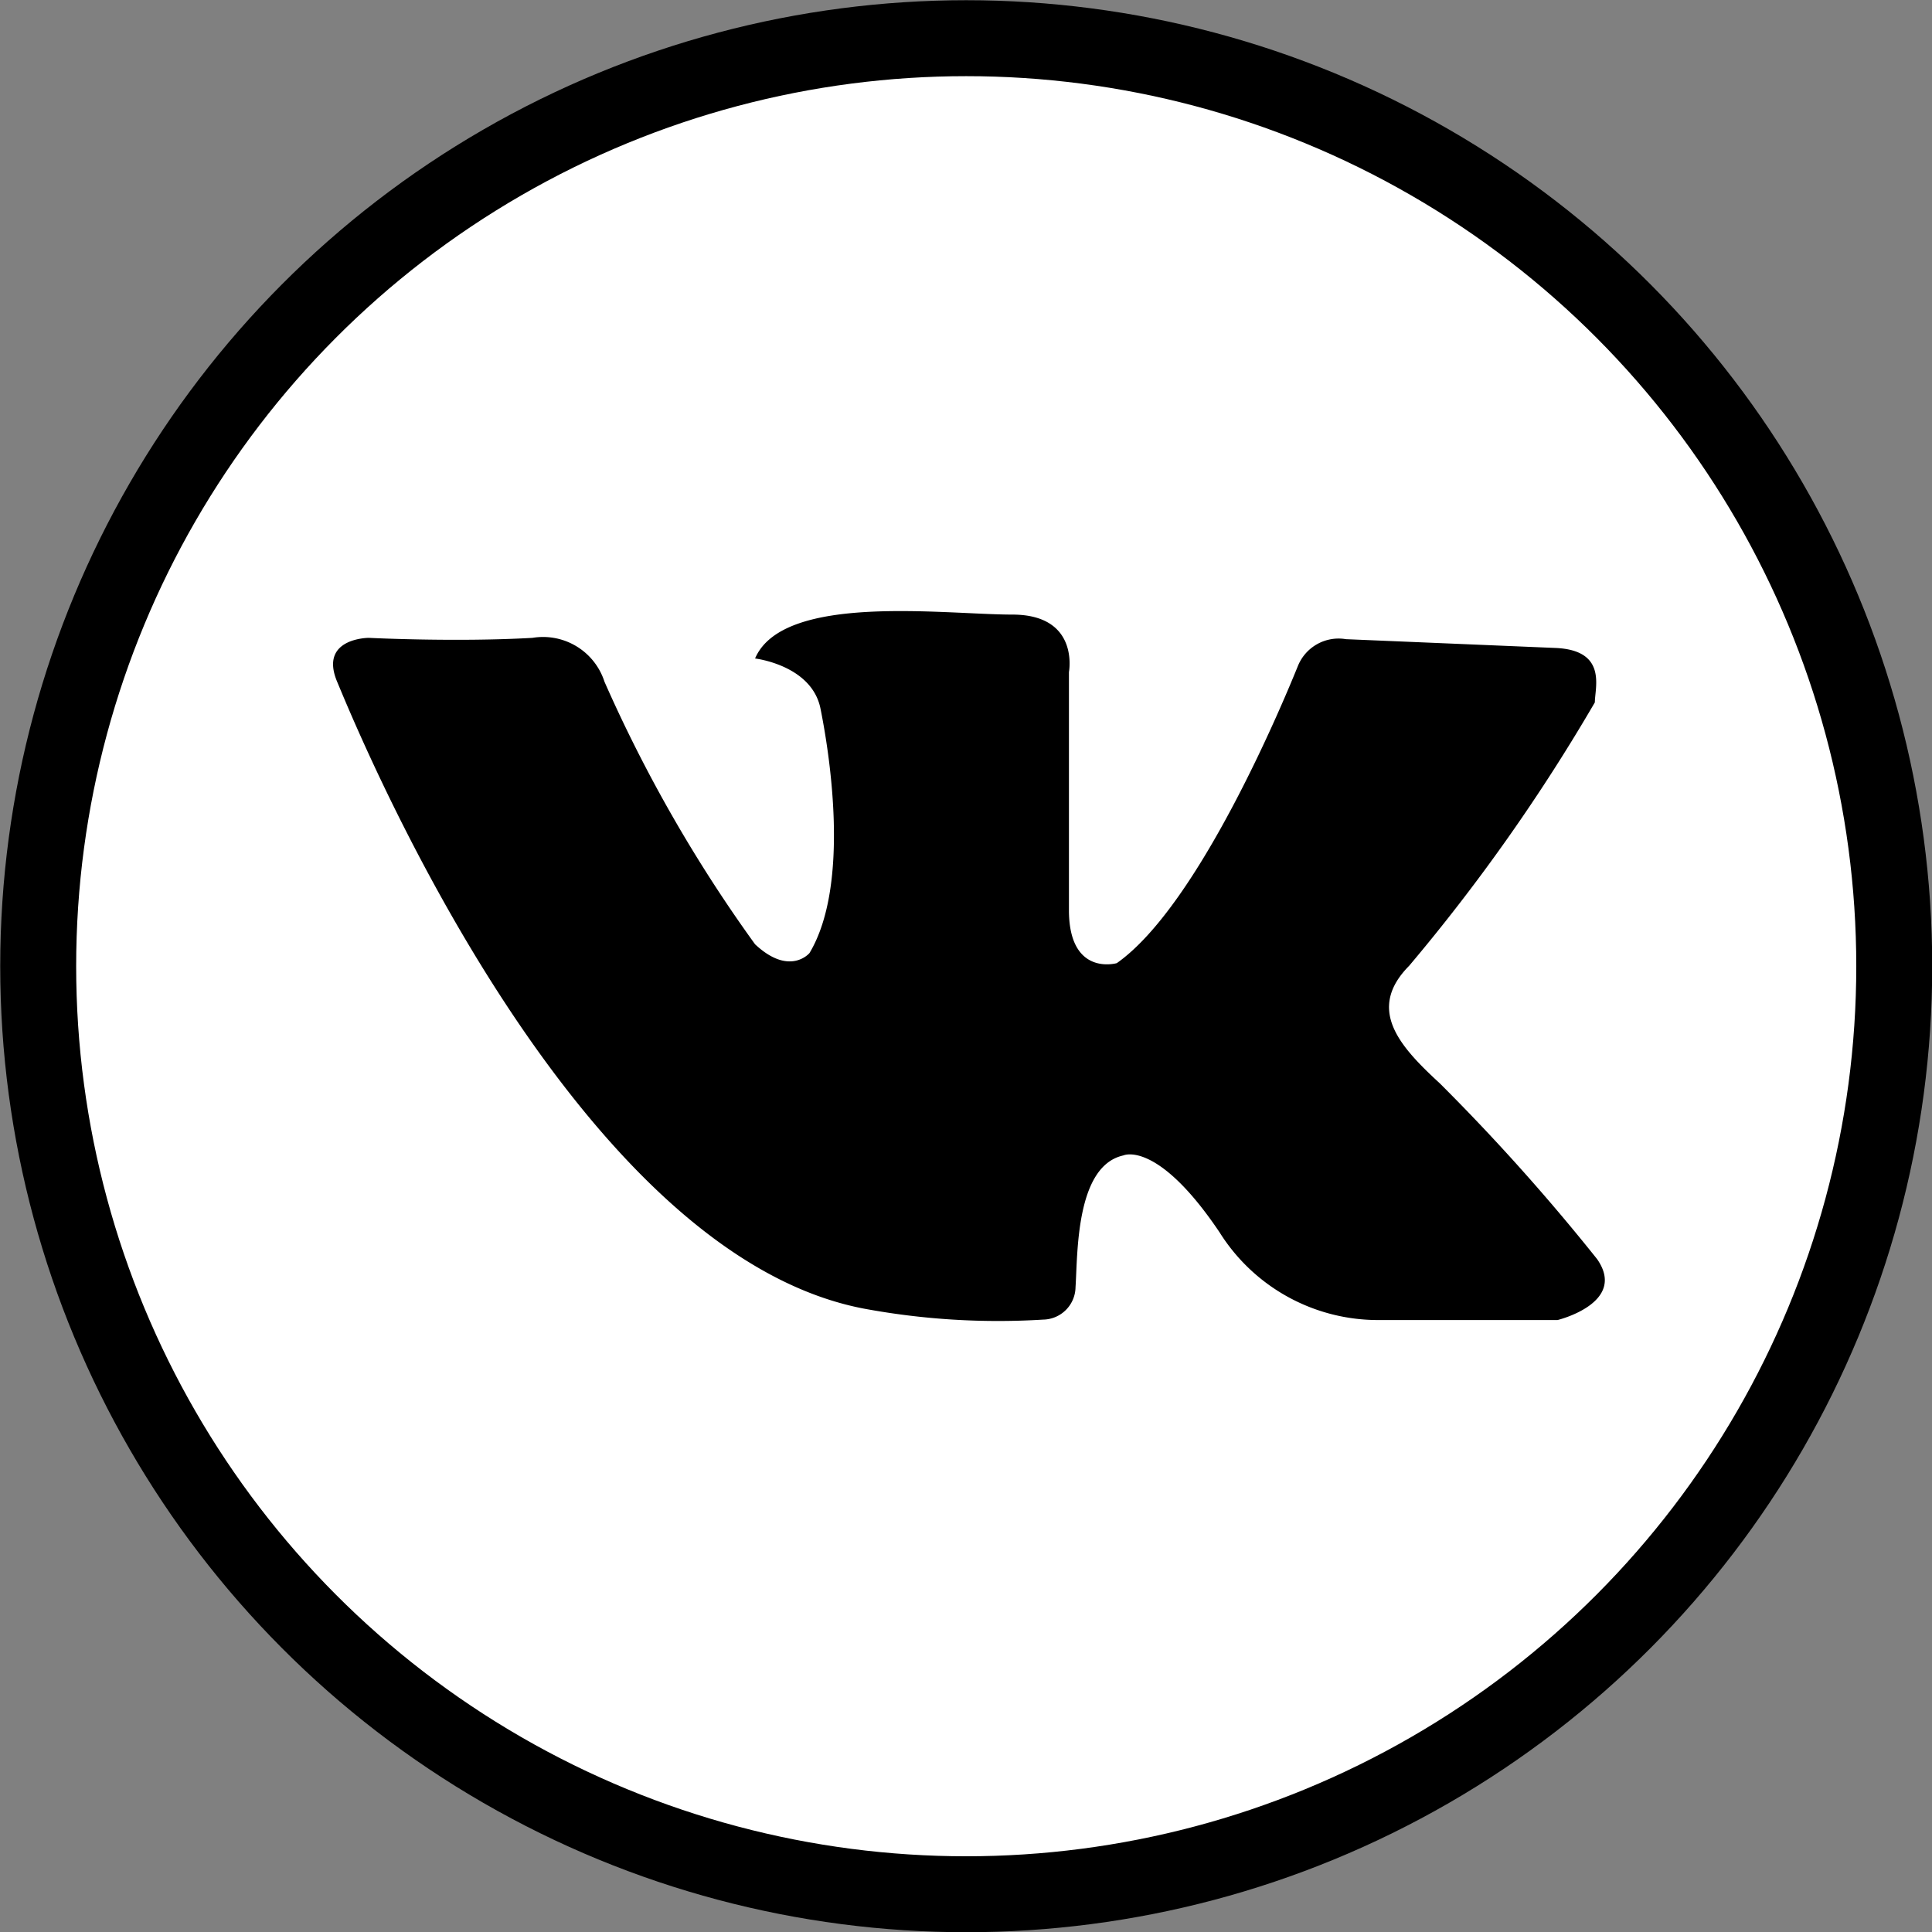
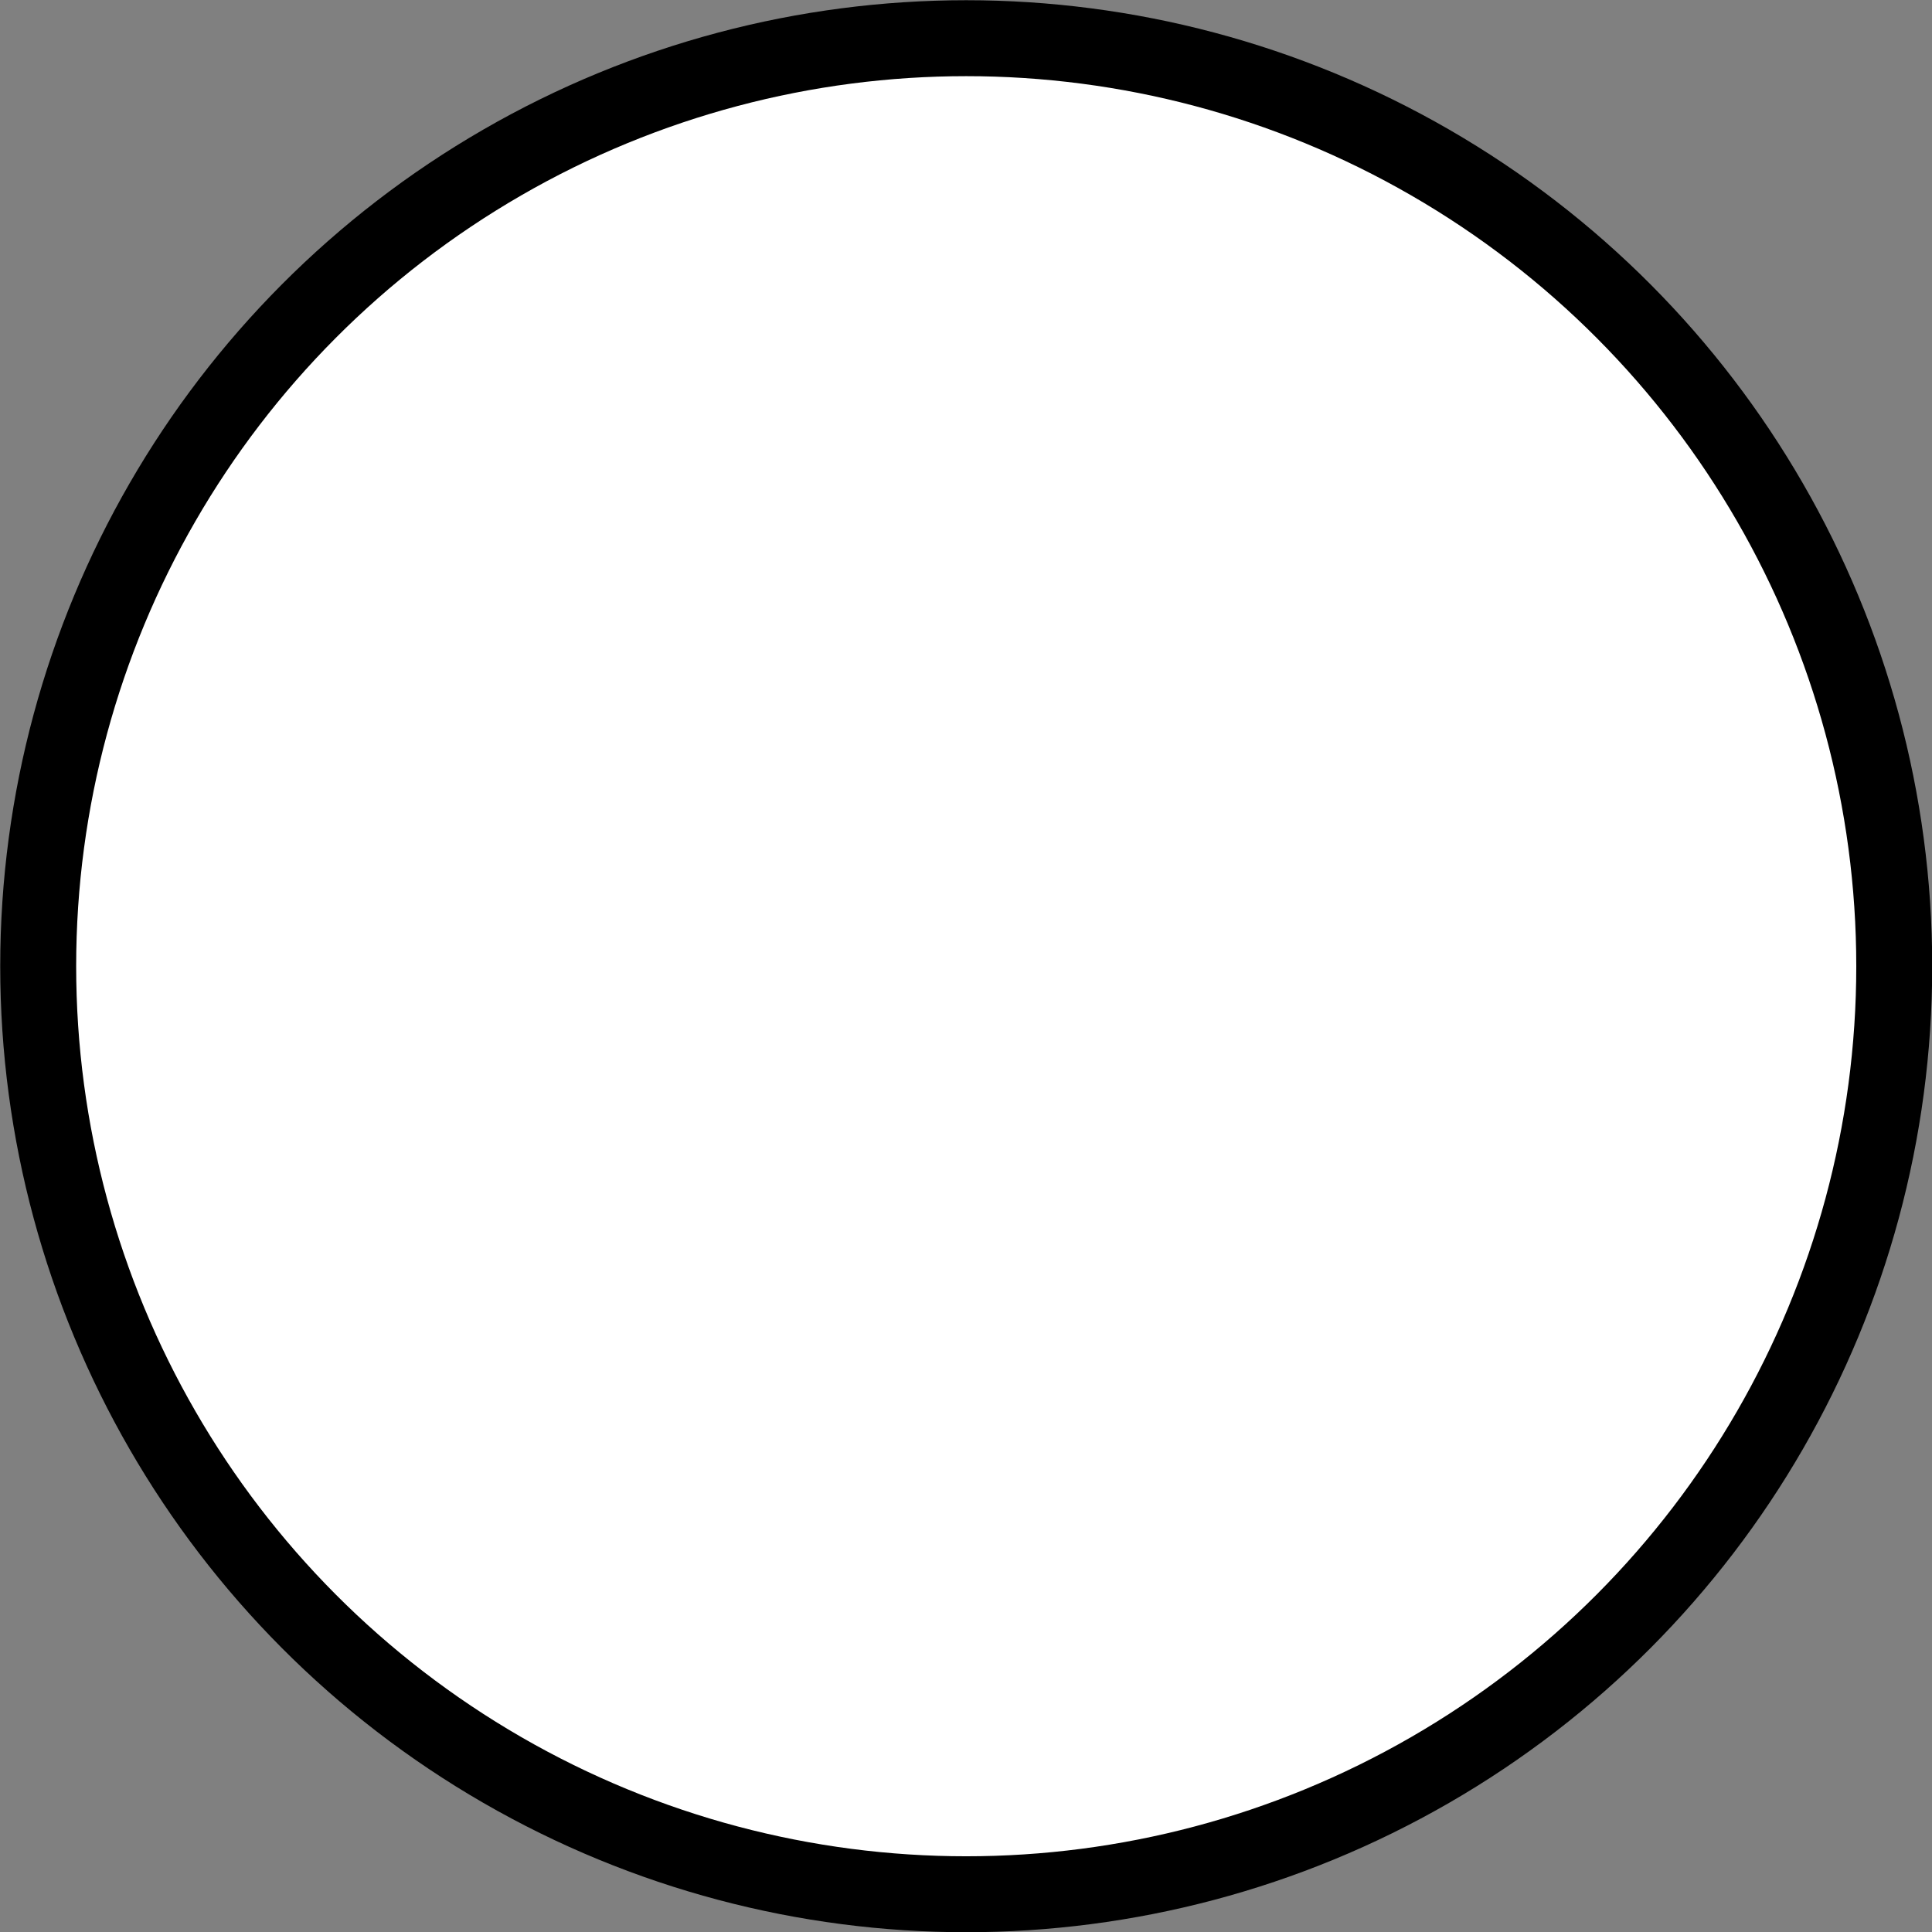
<svg xmlns="http://www.w3.org/2000/svg" viewBox="0 0 44.01 44.01">
  <rect x="0" y="0" width="44.01" height="44.01" fill="#808080" stroke="none" />
  <defs>
    <style>.cls-1{fill:#fff;stroke:#000;stroke-miterlimit:10;stroke-width:1.73px;}</style>
  </defs>
  <title>Fichier 4</title>
  <g id="Calque_2" data-name="Calque 2">
    <g id="Layer_1" data-name="Layer 1">
      <circle class="cls-1" cx="22.01" cy="22.01" r="21.14" />
-       <path d="M13.77,15.53a1.47,1.47,0,0,0-1.64-1c-1.74.1-3.73,0-3.73,0s-1.14,0-.72,1,5.29,13,12,14.28a16.72,16.72,0,0,0,4.08.25.75.75,0,0,0,.74-.74c.05-.75,0-2.76,1.09-3,0,0,.77-.36,2.19,1.75a4.26,4.26,0,0,0,3.63,2h4.07s1.6-.39.9-1.39a47.31,47.31,0,0,0-3.58-4C31.9,23.85,31.11,23,32.1,22A42.34,42.34,0,0,0,36.33,16c0-.34.29-1.19-.9-1.24l-4.77-.2a1,1,0,0,0-1.09.6c-.3.74-2.24,5.45-4.13,6.78,0,0-1.07.31-1.09-1.17,0-1.14,0-5.46,0-5.46S24.6,14,23.06,14s-5.22-.5-5.86,1c0,0,1.29.15,1.49,1.14s.69,4-.25,5.57c0,0-.45.54-1.24-.2A32.81,32.81,0,0,1,13.77,15.53Z" />
    </g>
  </g>
</svg>